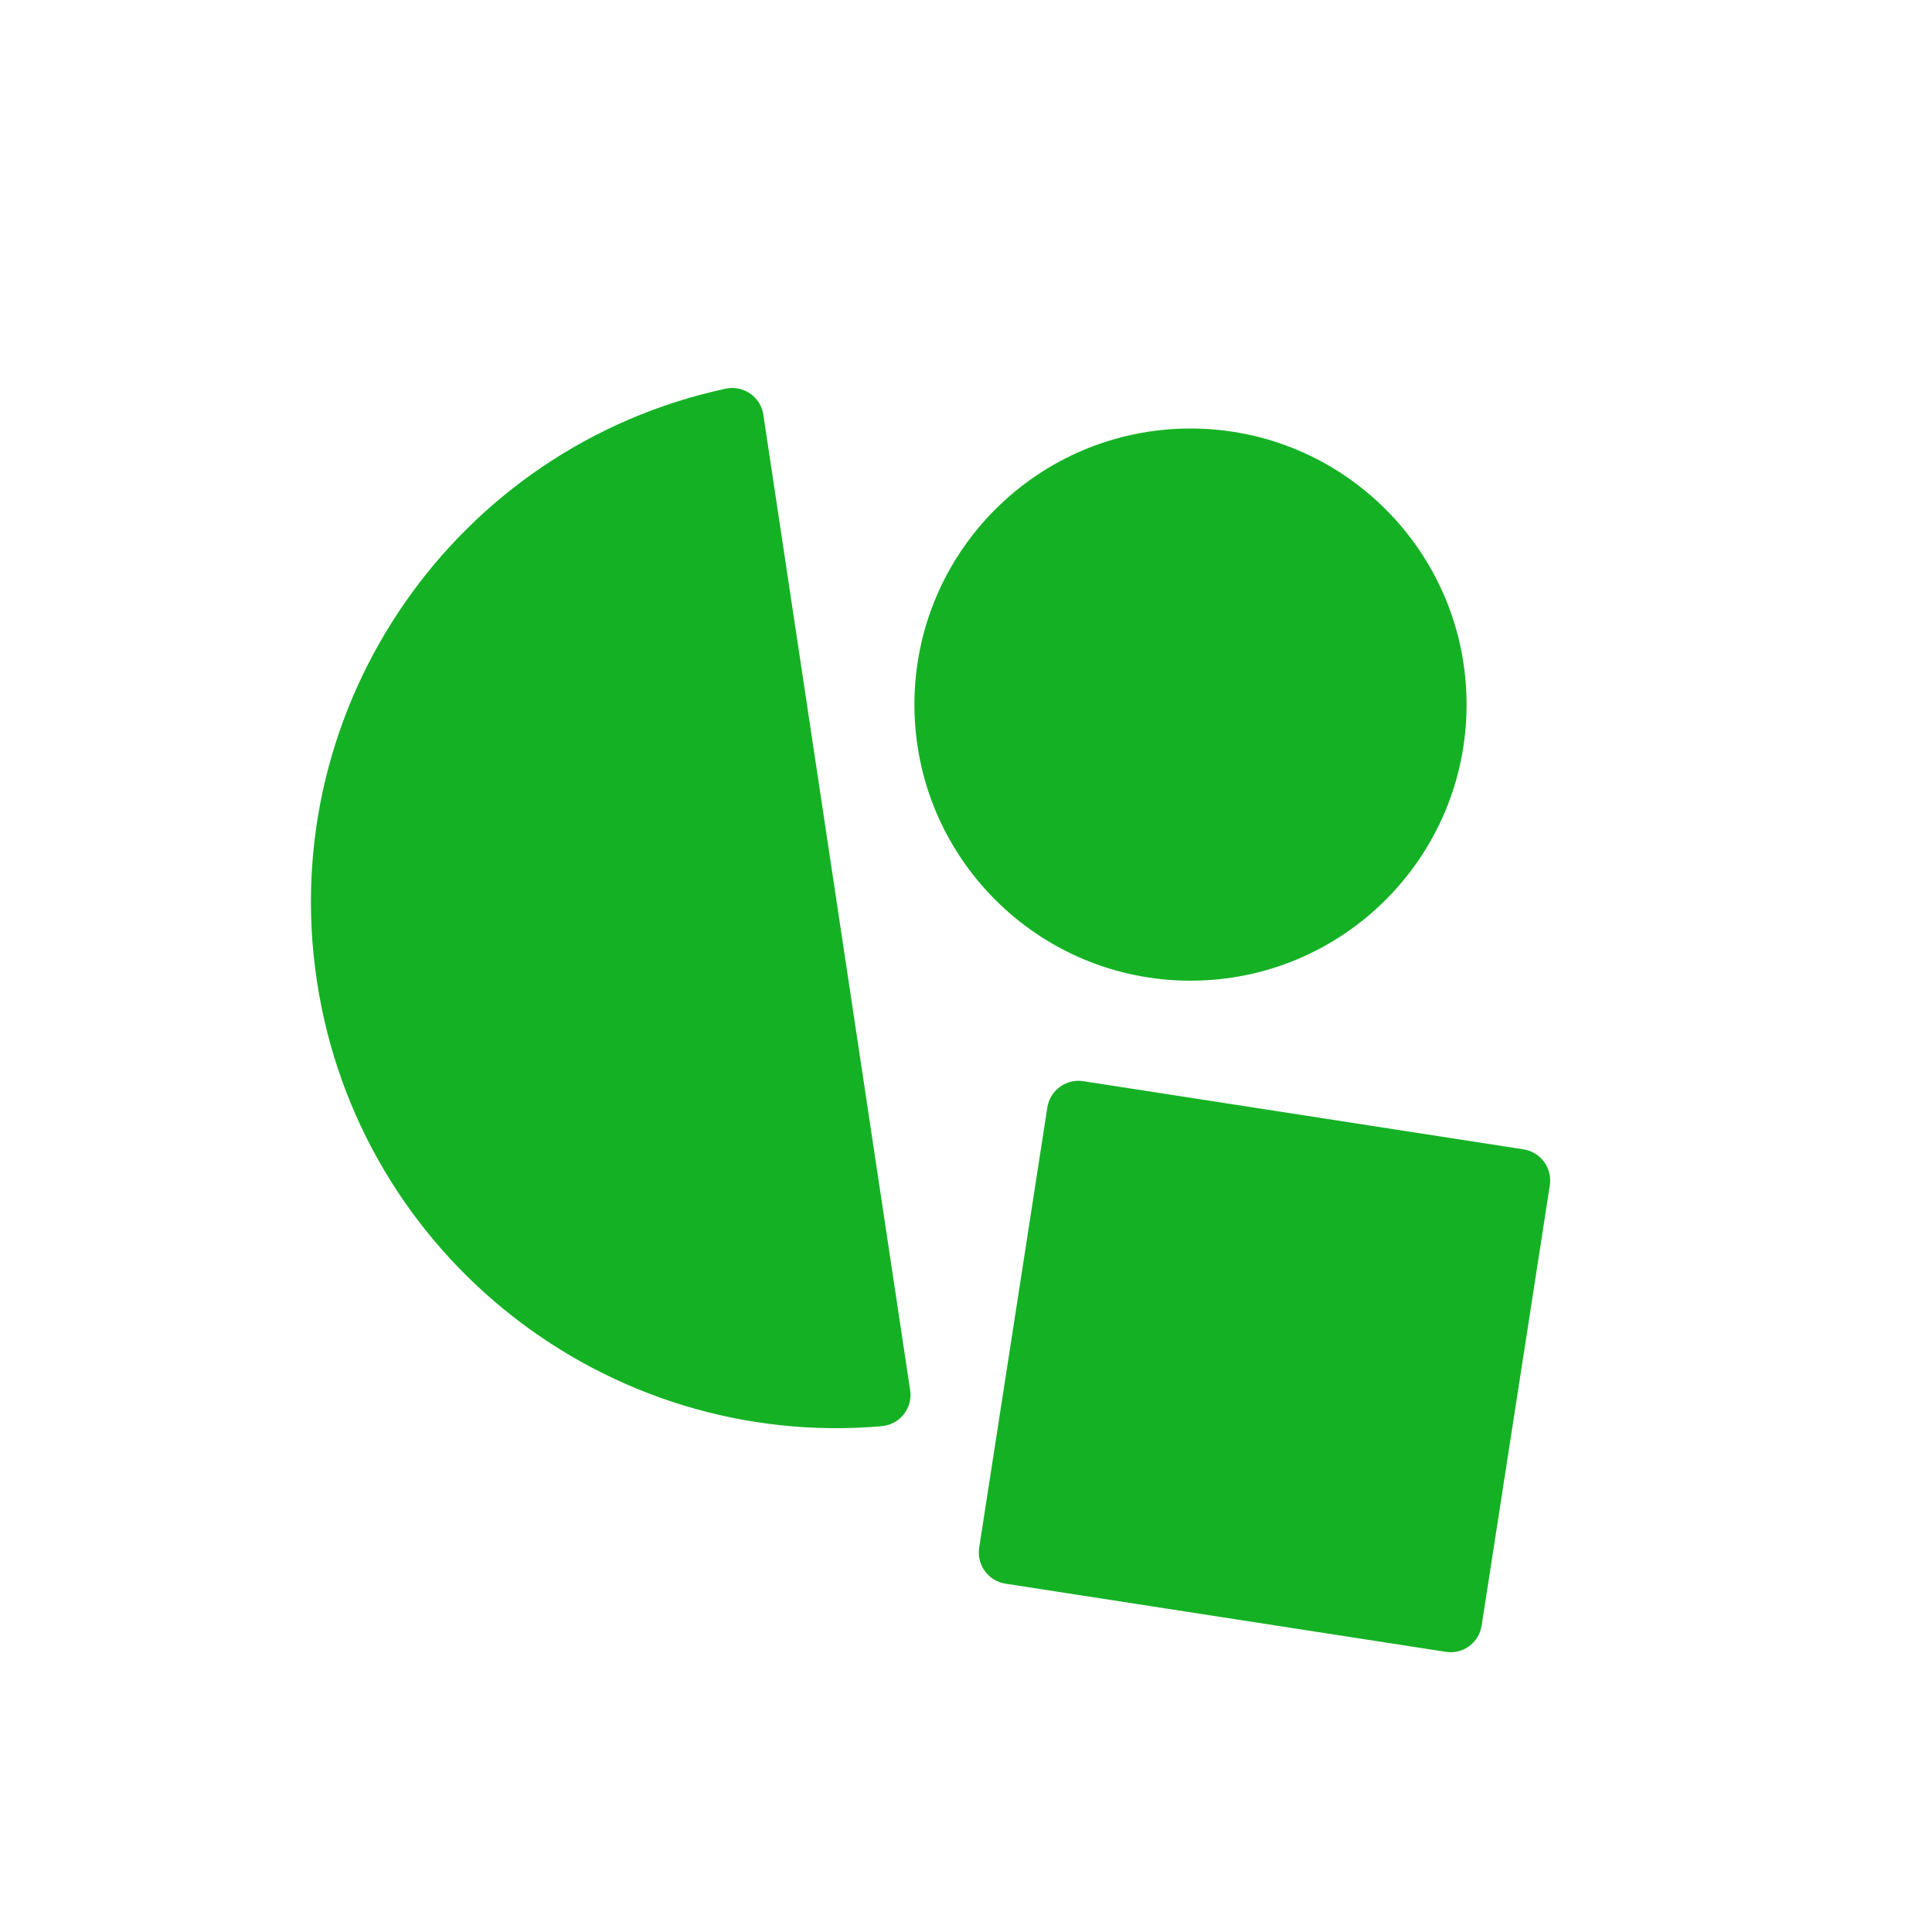
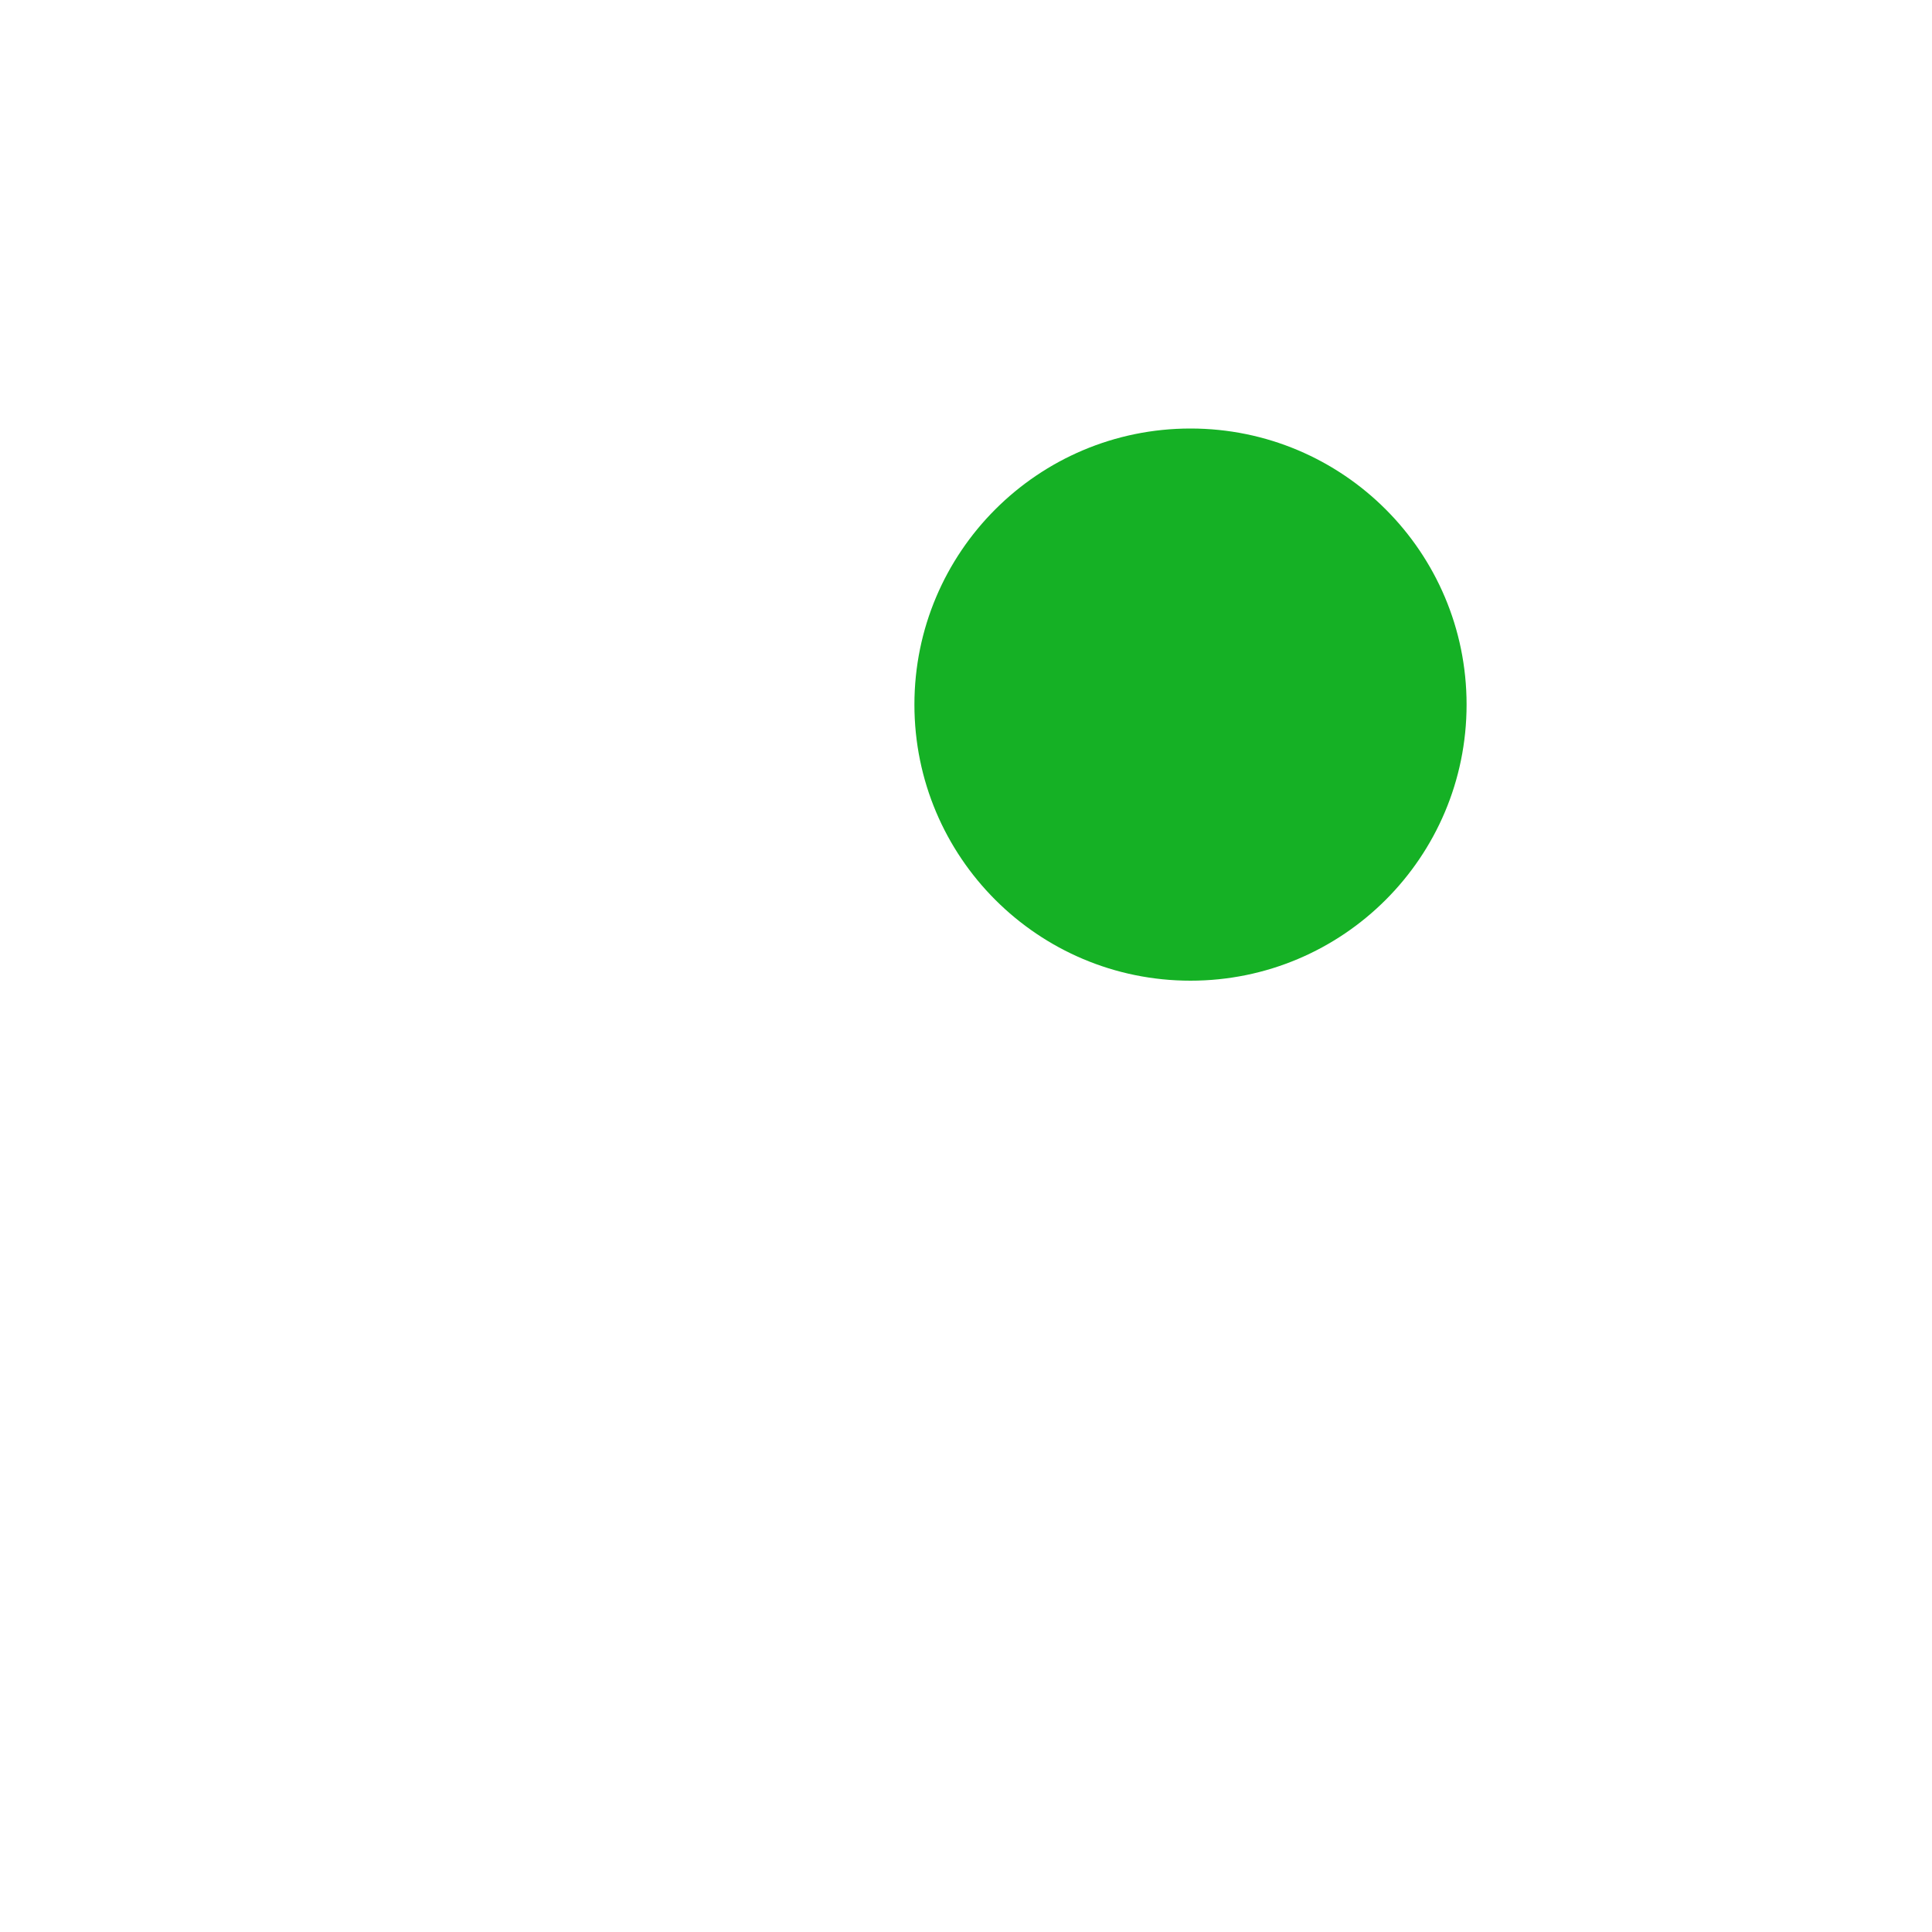
<svg xmlns="http://www.w3.org/2000/svg" id="Layer_1" x="0px" y="0px" viewBox="0 0 1000 1000" style="enable-background:new 0 0 1000 1000;" xml:space="preserve">
  <style type="text/css"> .st0{fill:#15B125;} </style>
  <g>
    <g>
-       <path class="st0" d="M471.1,719.6c1.4,9.3-5.4,17.8-14.8,18.6c-141.9,12.3-270.8-87.8-292.3-230.6s72.2-276.4,211.5-306.4 c9.2-2,18.2,4.1,19.6,13.4L471.1,719.6z" />
      <circle class="st0" cx="616.2" cy="364.7" r="142.9" />
-       <path class="st0" d="M748.4,855l-228-35.3c-8.9-1.4-14.9-9.7-13.6-18.5l35.3-228c1.4-8.9,9.7-14.9,18.5-13.6l228,35.3 c8.9,1.4,14.9,9.7,13.6,18.5l-35.3,228C765.5,850.3,757.2,856.4,748.4,855z" />
    </g>
  </g>
</svg>